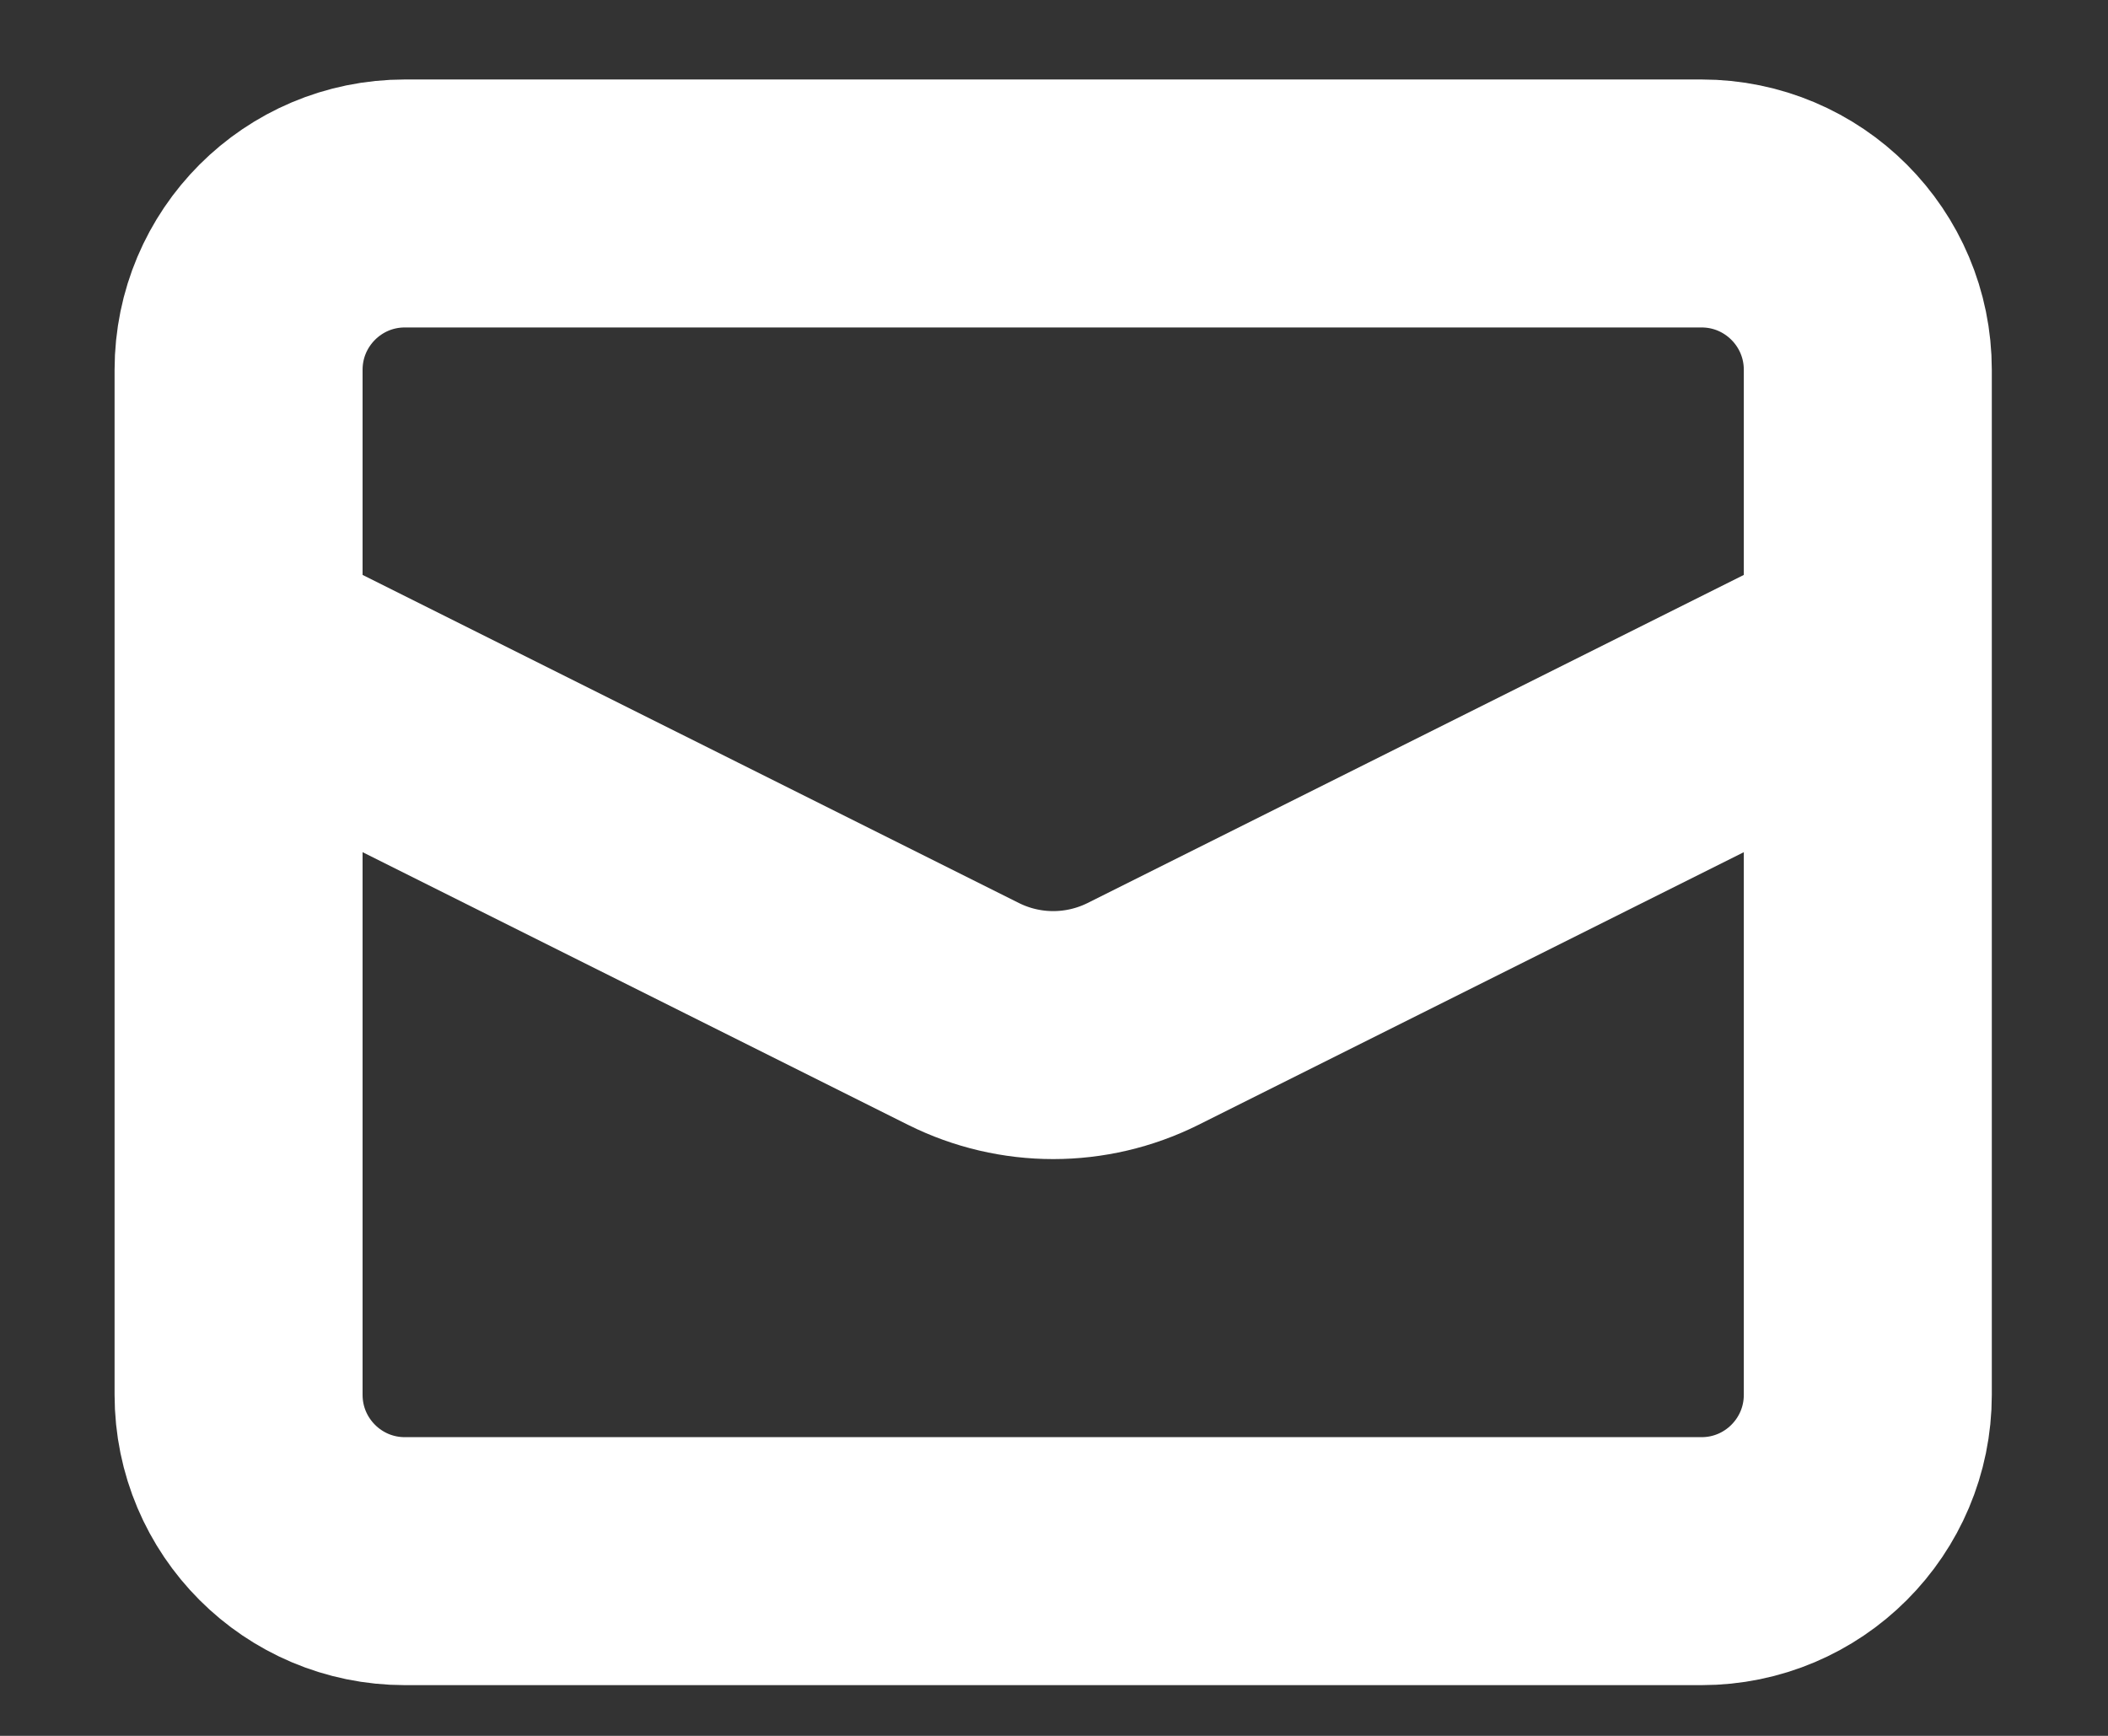
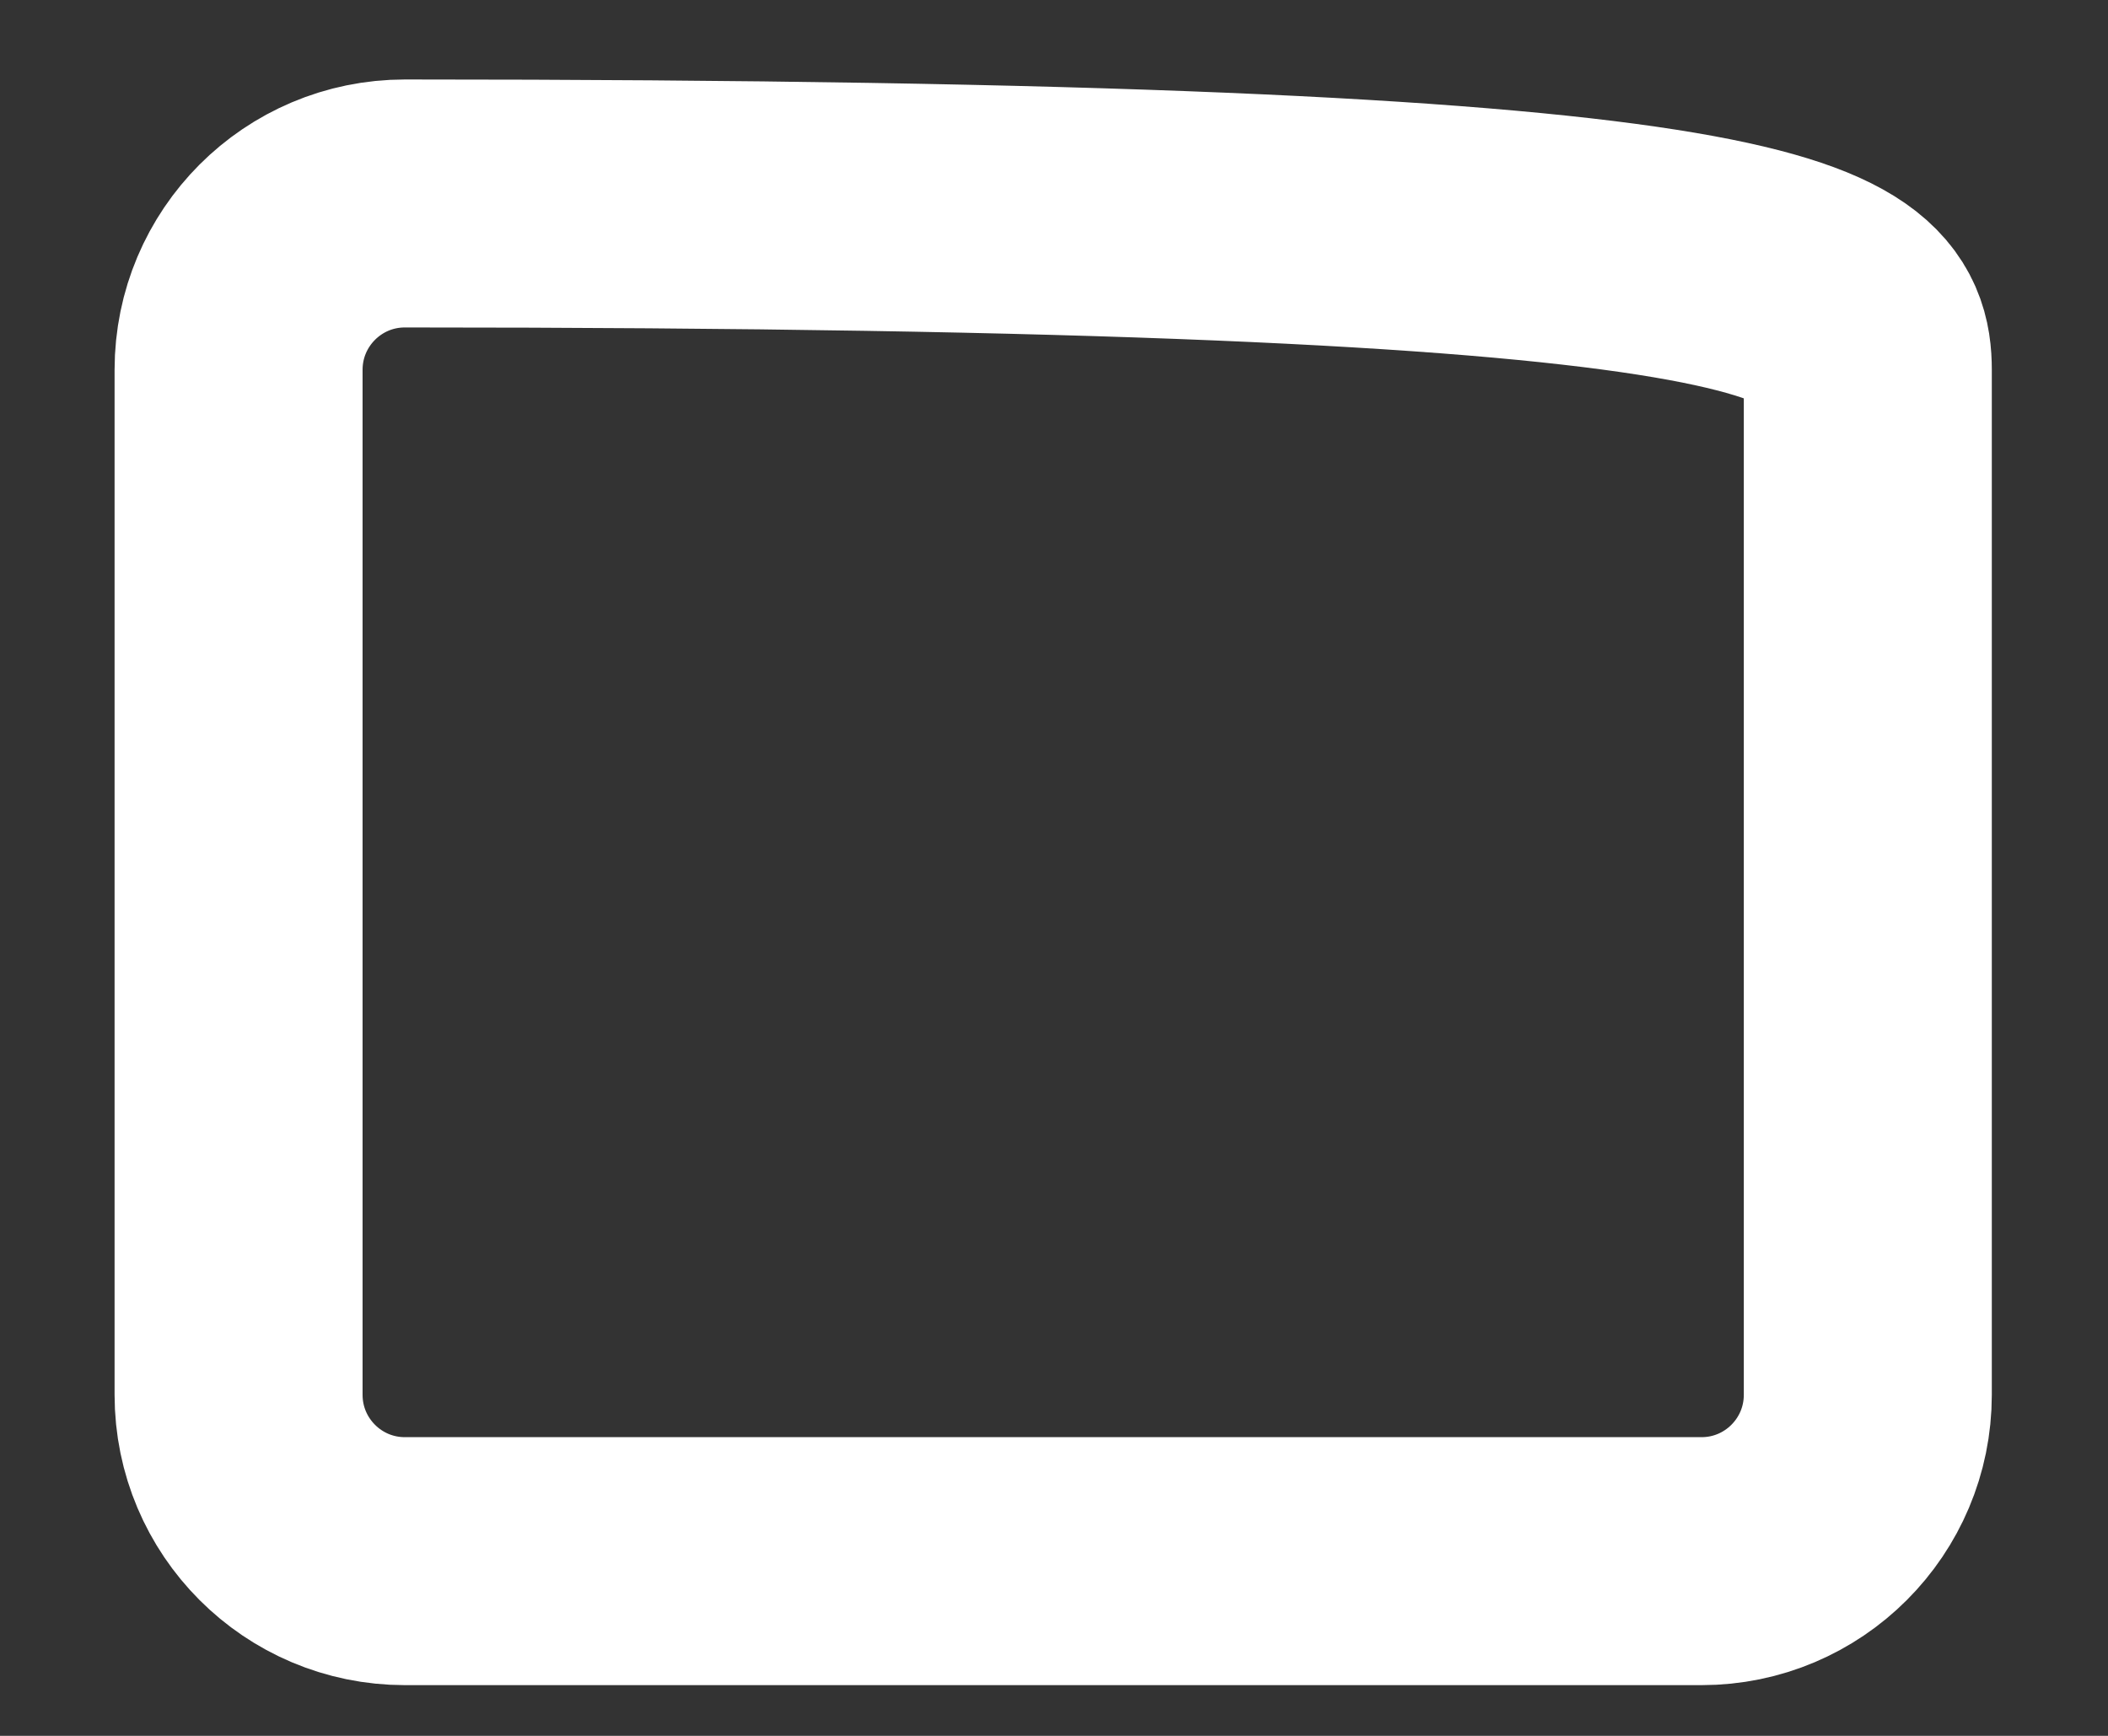
<svg xmlns="http://www.w3.org/2000/svg" width="17" height="14" viewBox="0 0 17 14" fill="none">
  <rect x="0" y="0" width="17" height="14" fill="#333333" stroke="none" />
-   <path fill-rule="evenodd" clip-rule="evenodd" d="M3.265 12.591C2.524 12.591 1.924 11.99 1.924 11.249V2.983C1.924 2.242 2.524 1.641 3.265 1.641H13.722C14.463 1.641 15.063 2.242 15.063 2.983V11.249C15.063 11.99 14.463 12.591 13.722 12.591H3.265Z" stroke="white" stroke-width="2" />
-   <path d="M1.924 5.255L7.771 8.178C8.226 8.405 8.761 8.405 9.217 8.178L15.063 5.255" stroke="white" stroke-width="2" />
+   <path fill-rule="evenodd" clip-rule="evenodd" d="M3.265 12.591C2.524 12.591 1.924 11.99 1.924 11.249V2.983C1.924 2.242 2.524 1.641 3.265 1.641C14.463 1.641 15.063 2.242 15.063 2.983V11.249C15.063 11.99 14.463 12.591 13.722 12.591H3.265Z" stroke="white" stroke-width="2" />
</svg>